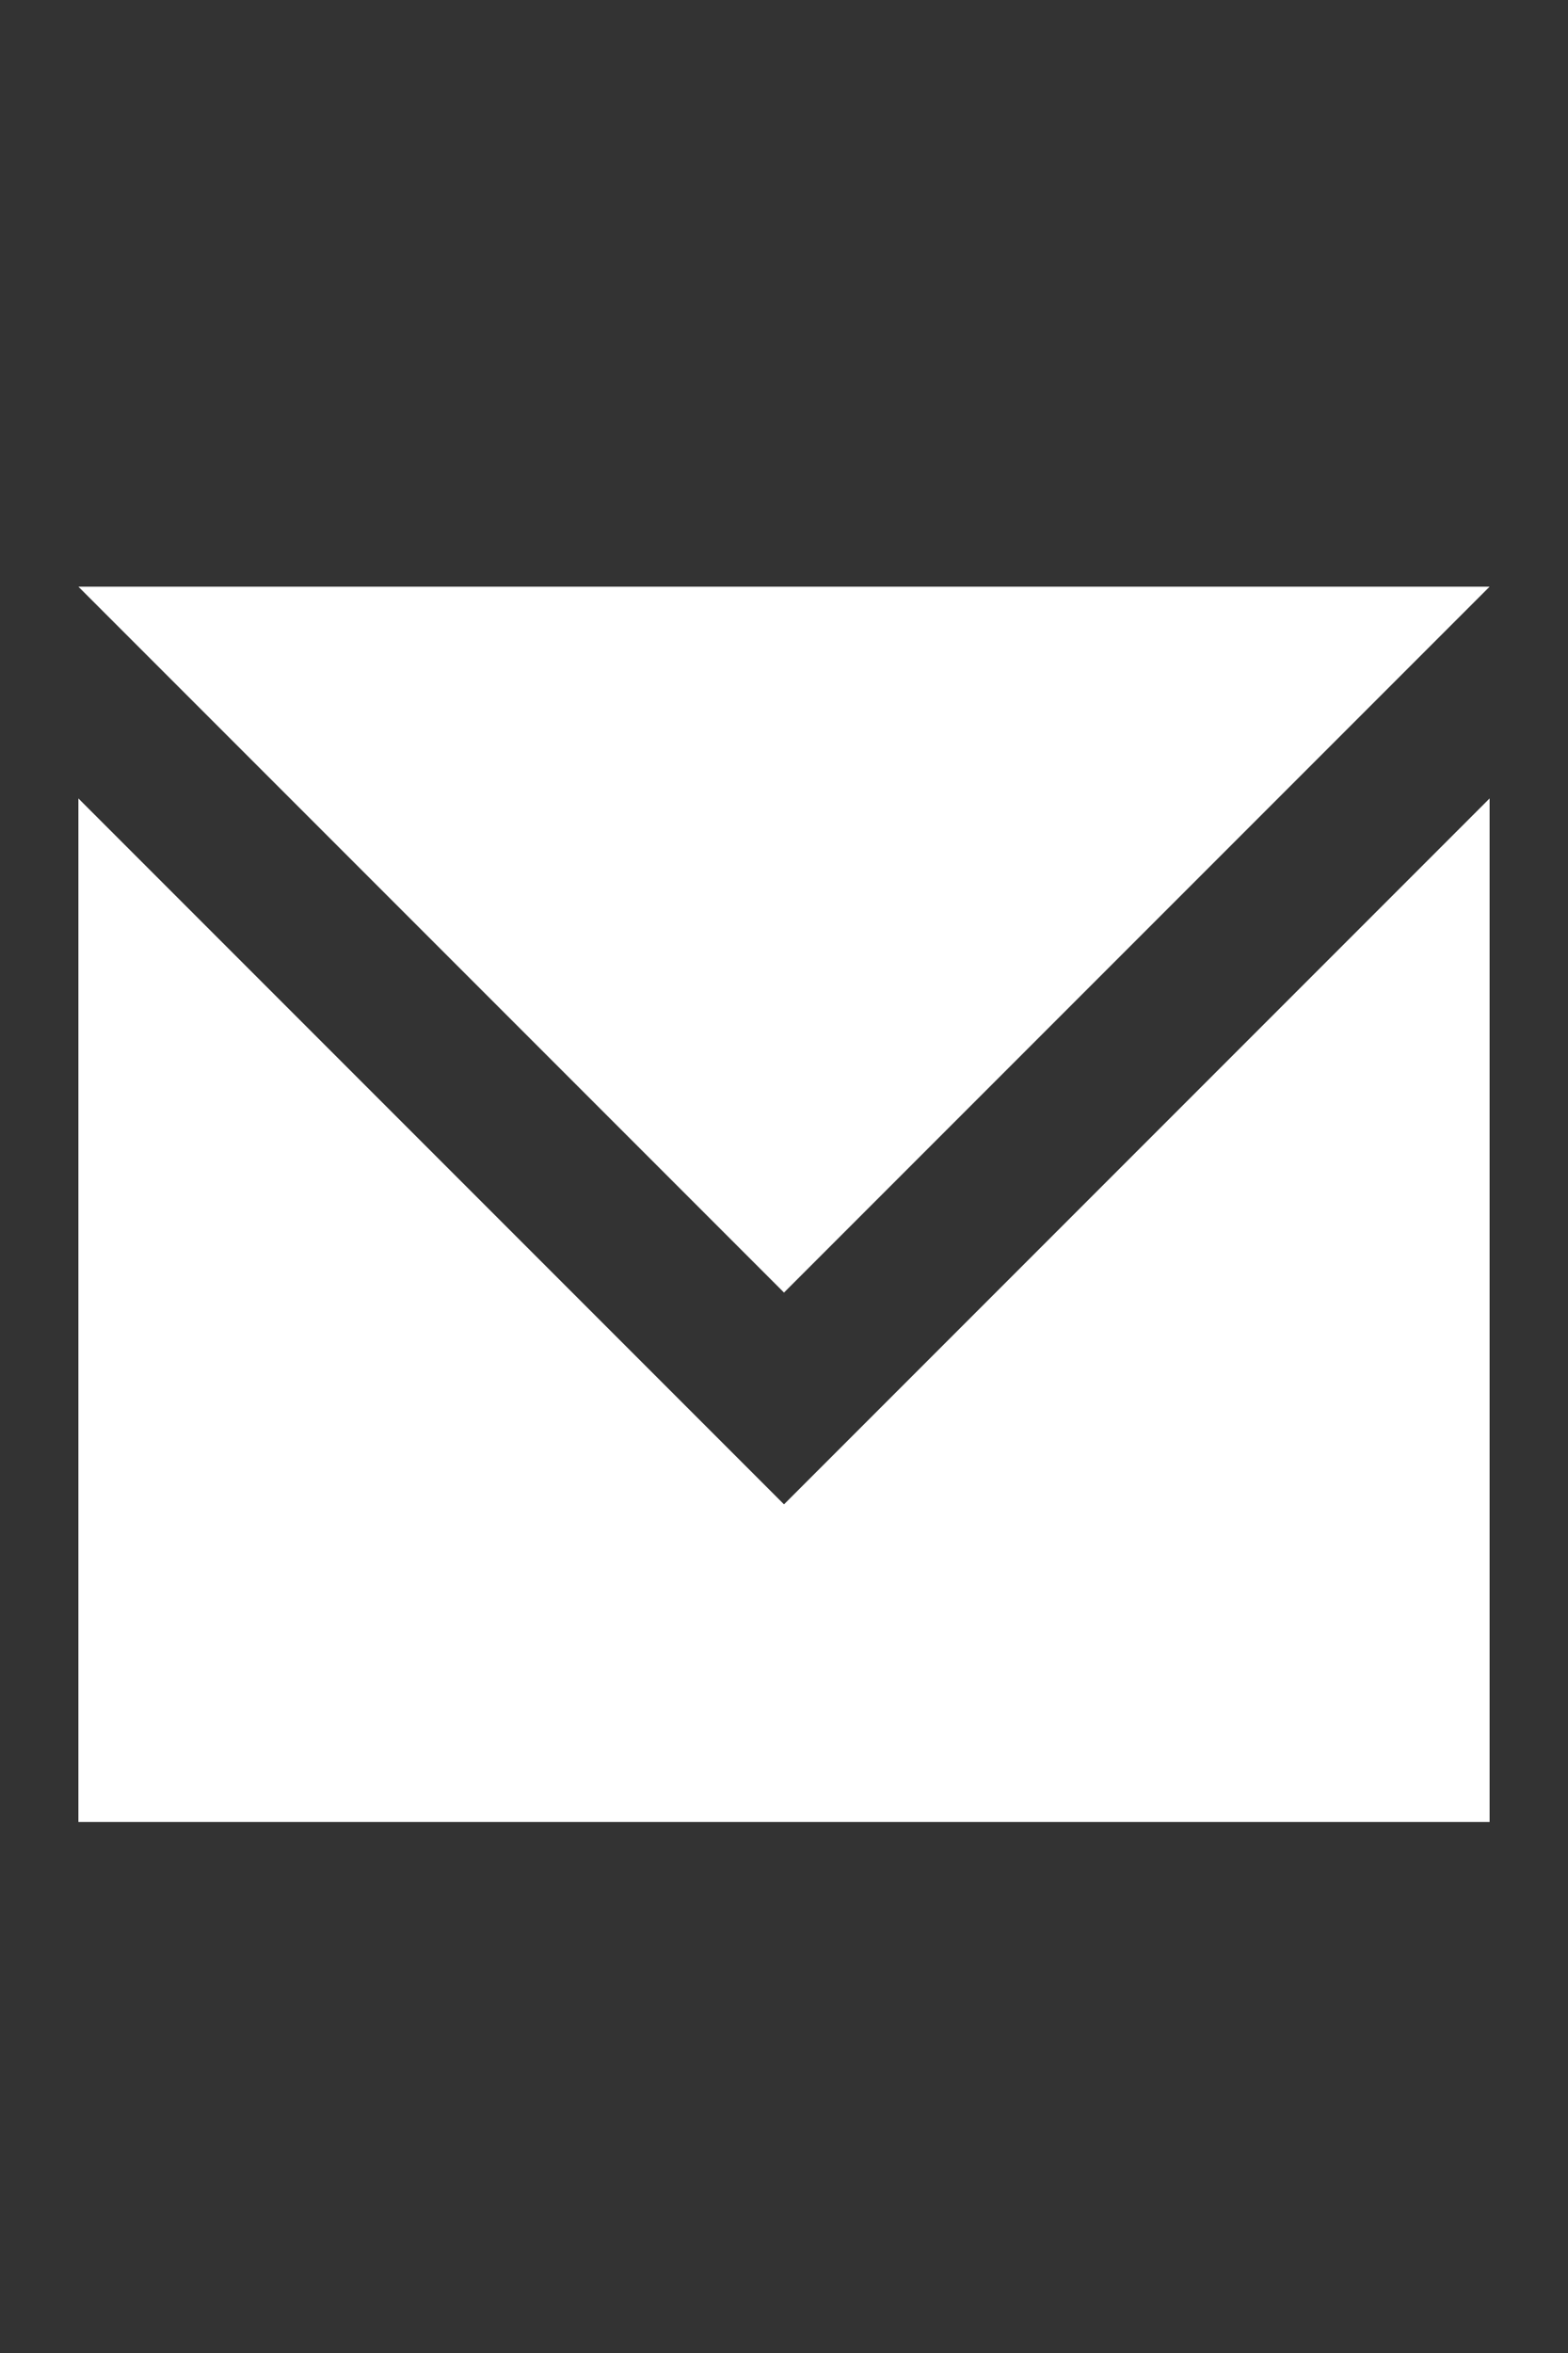
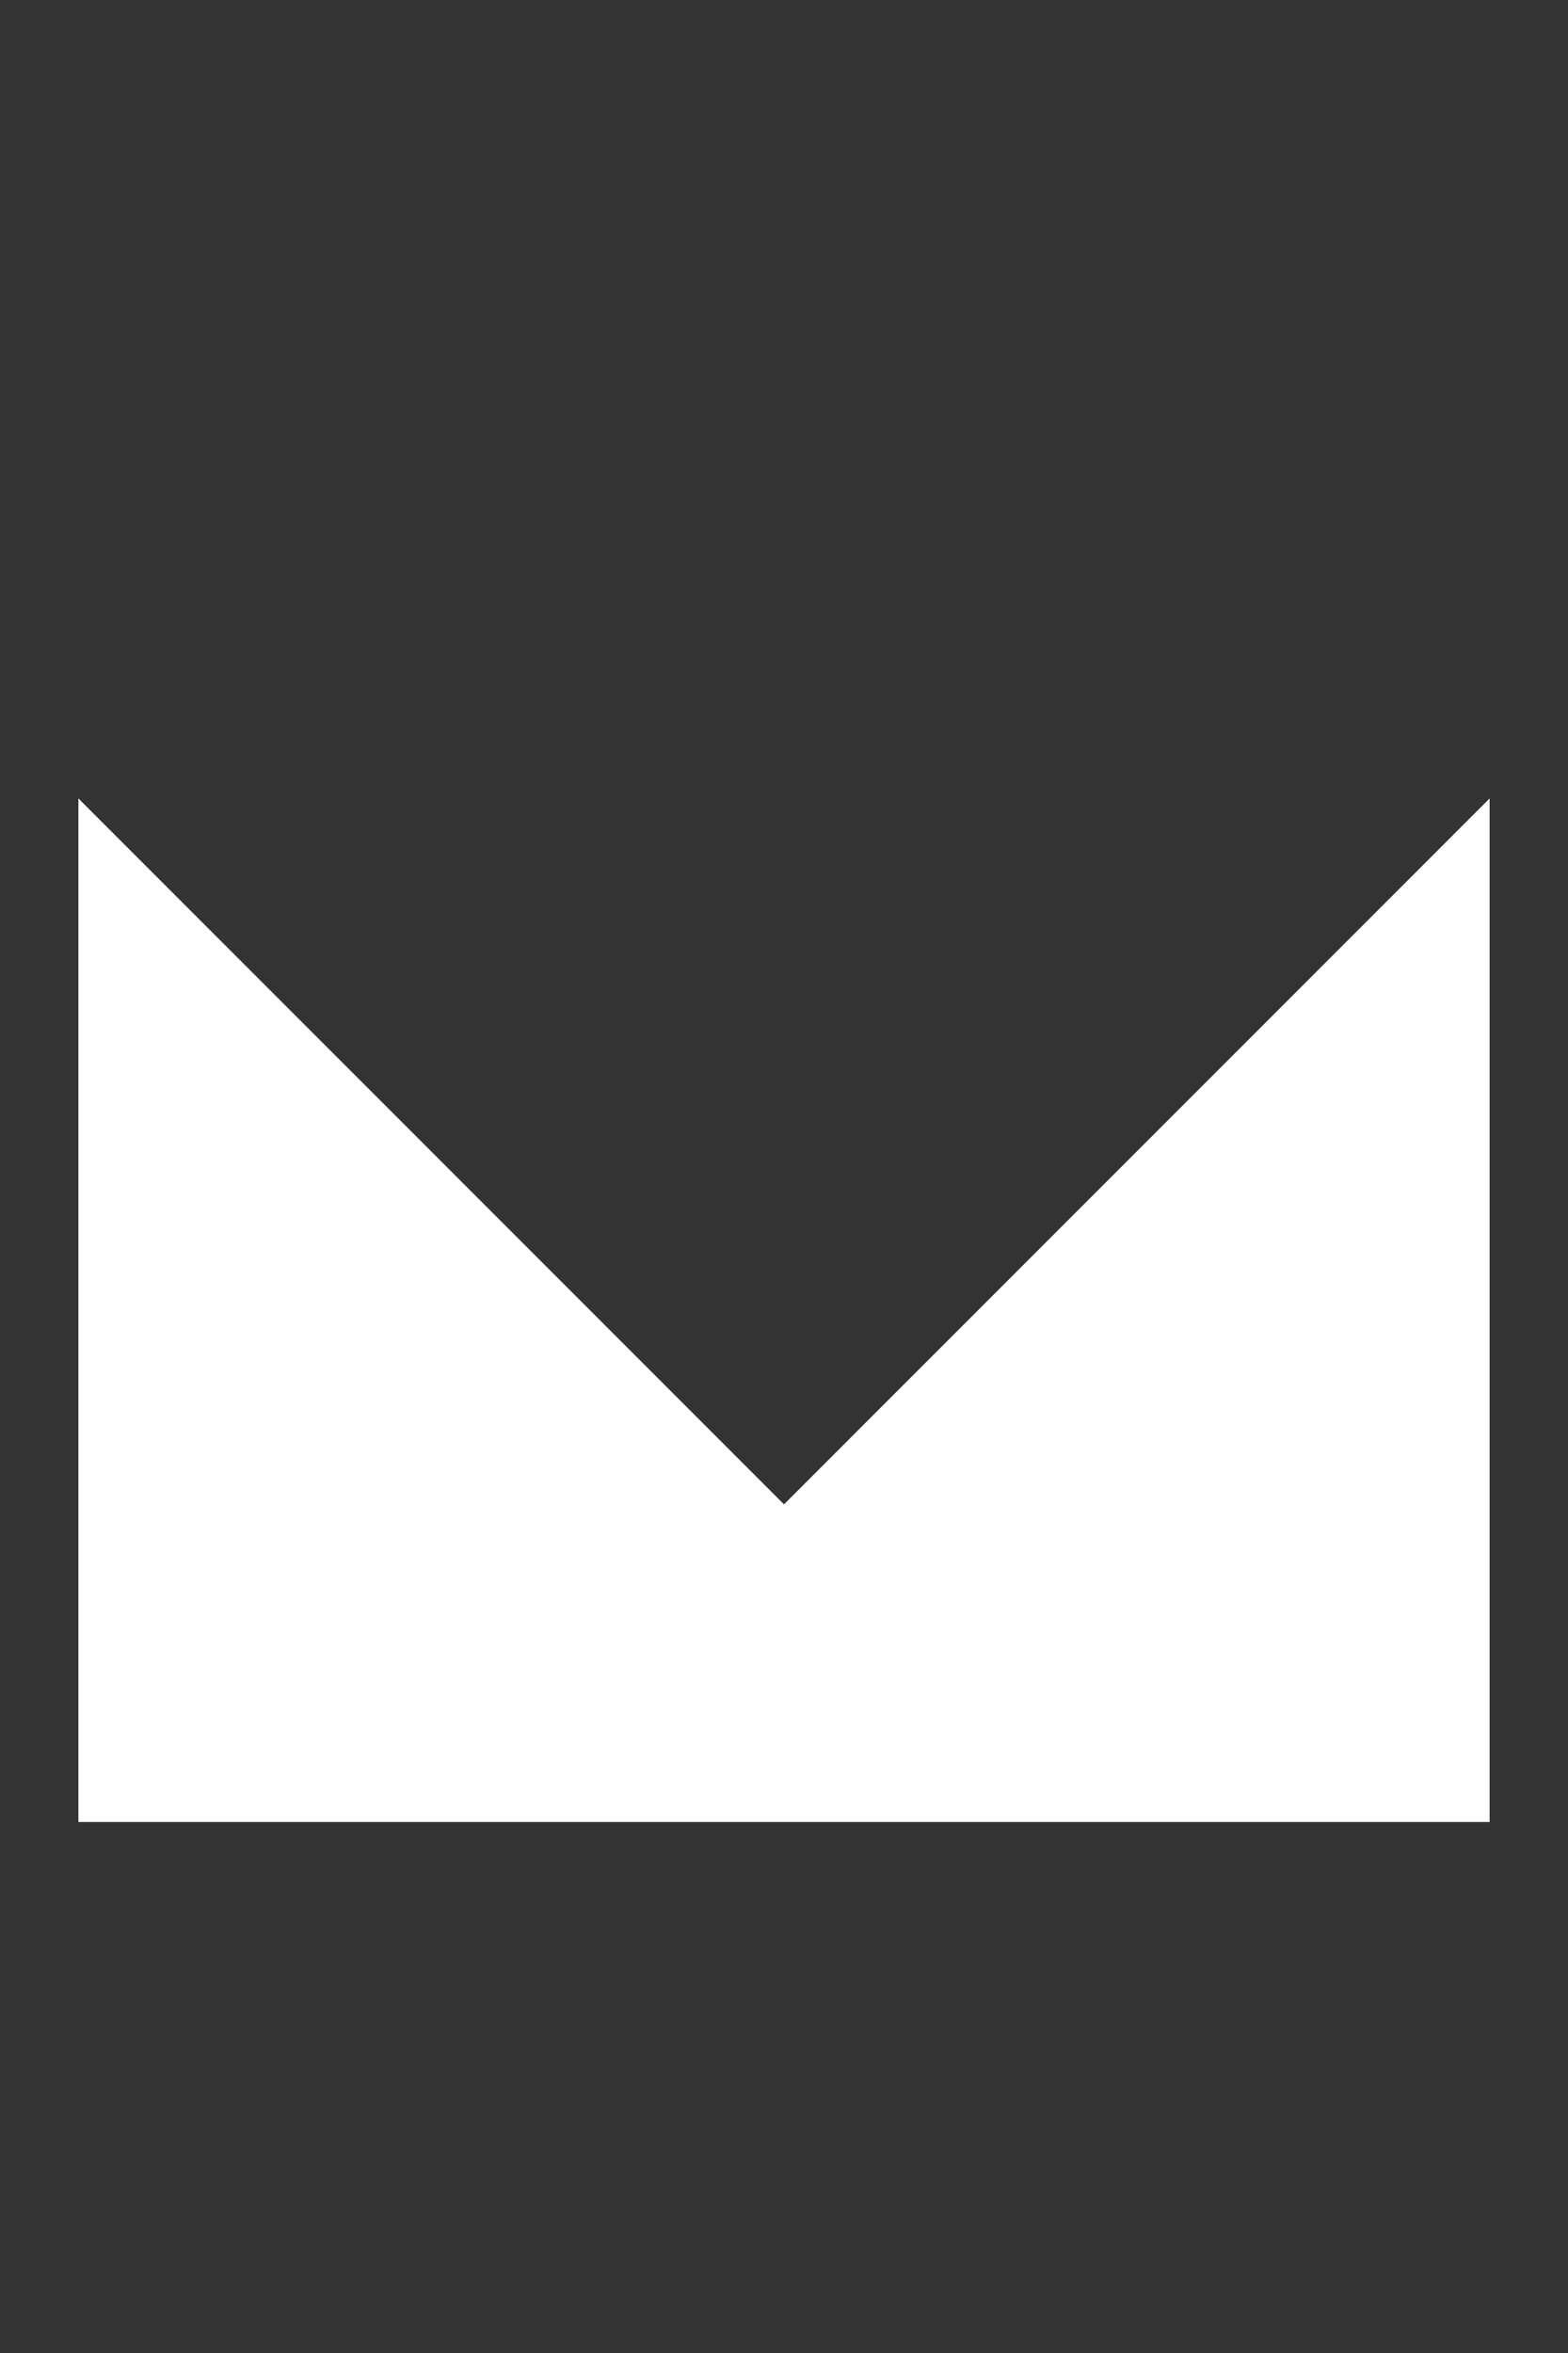
<svg xmlns="http://www.w3.org/2000/svg" width="40" height="60">
  <rect width="100%" height="100%" fill="#333333" stroke="none" />
  <g fill="#fff">
-     <path d="M20 32.96l-18-18h36z" />
    <path d="M2 20.36l18 18 18-18v26.1H2z" />
  </g>
</svg>